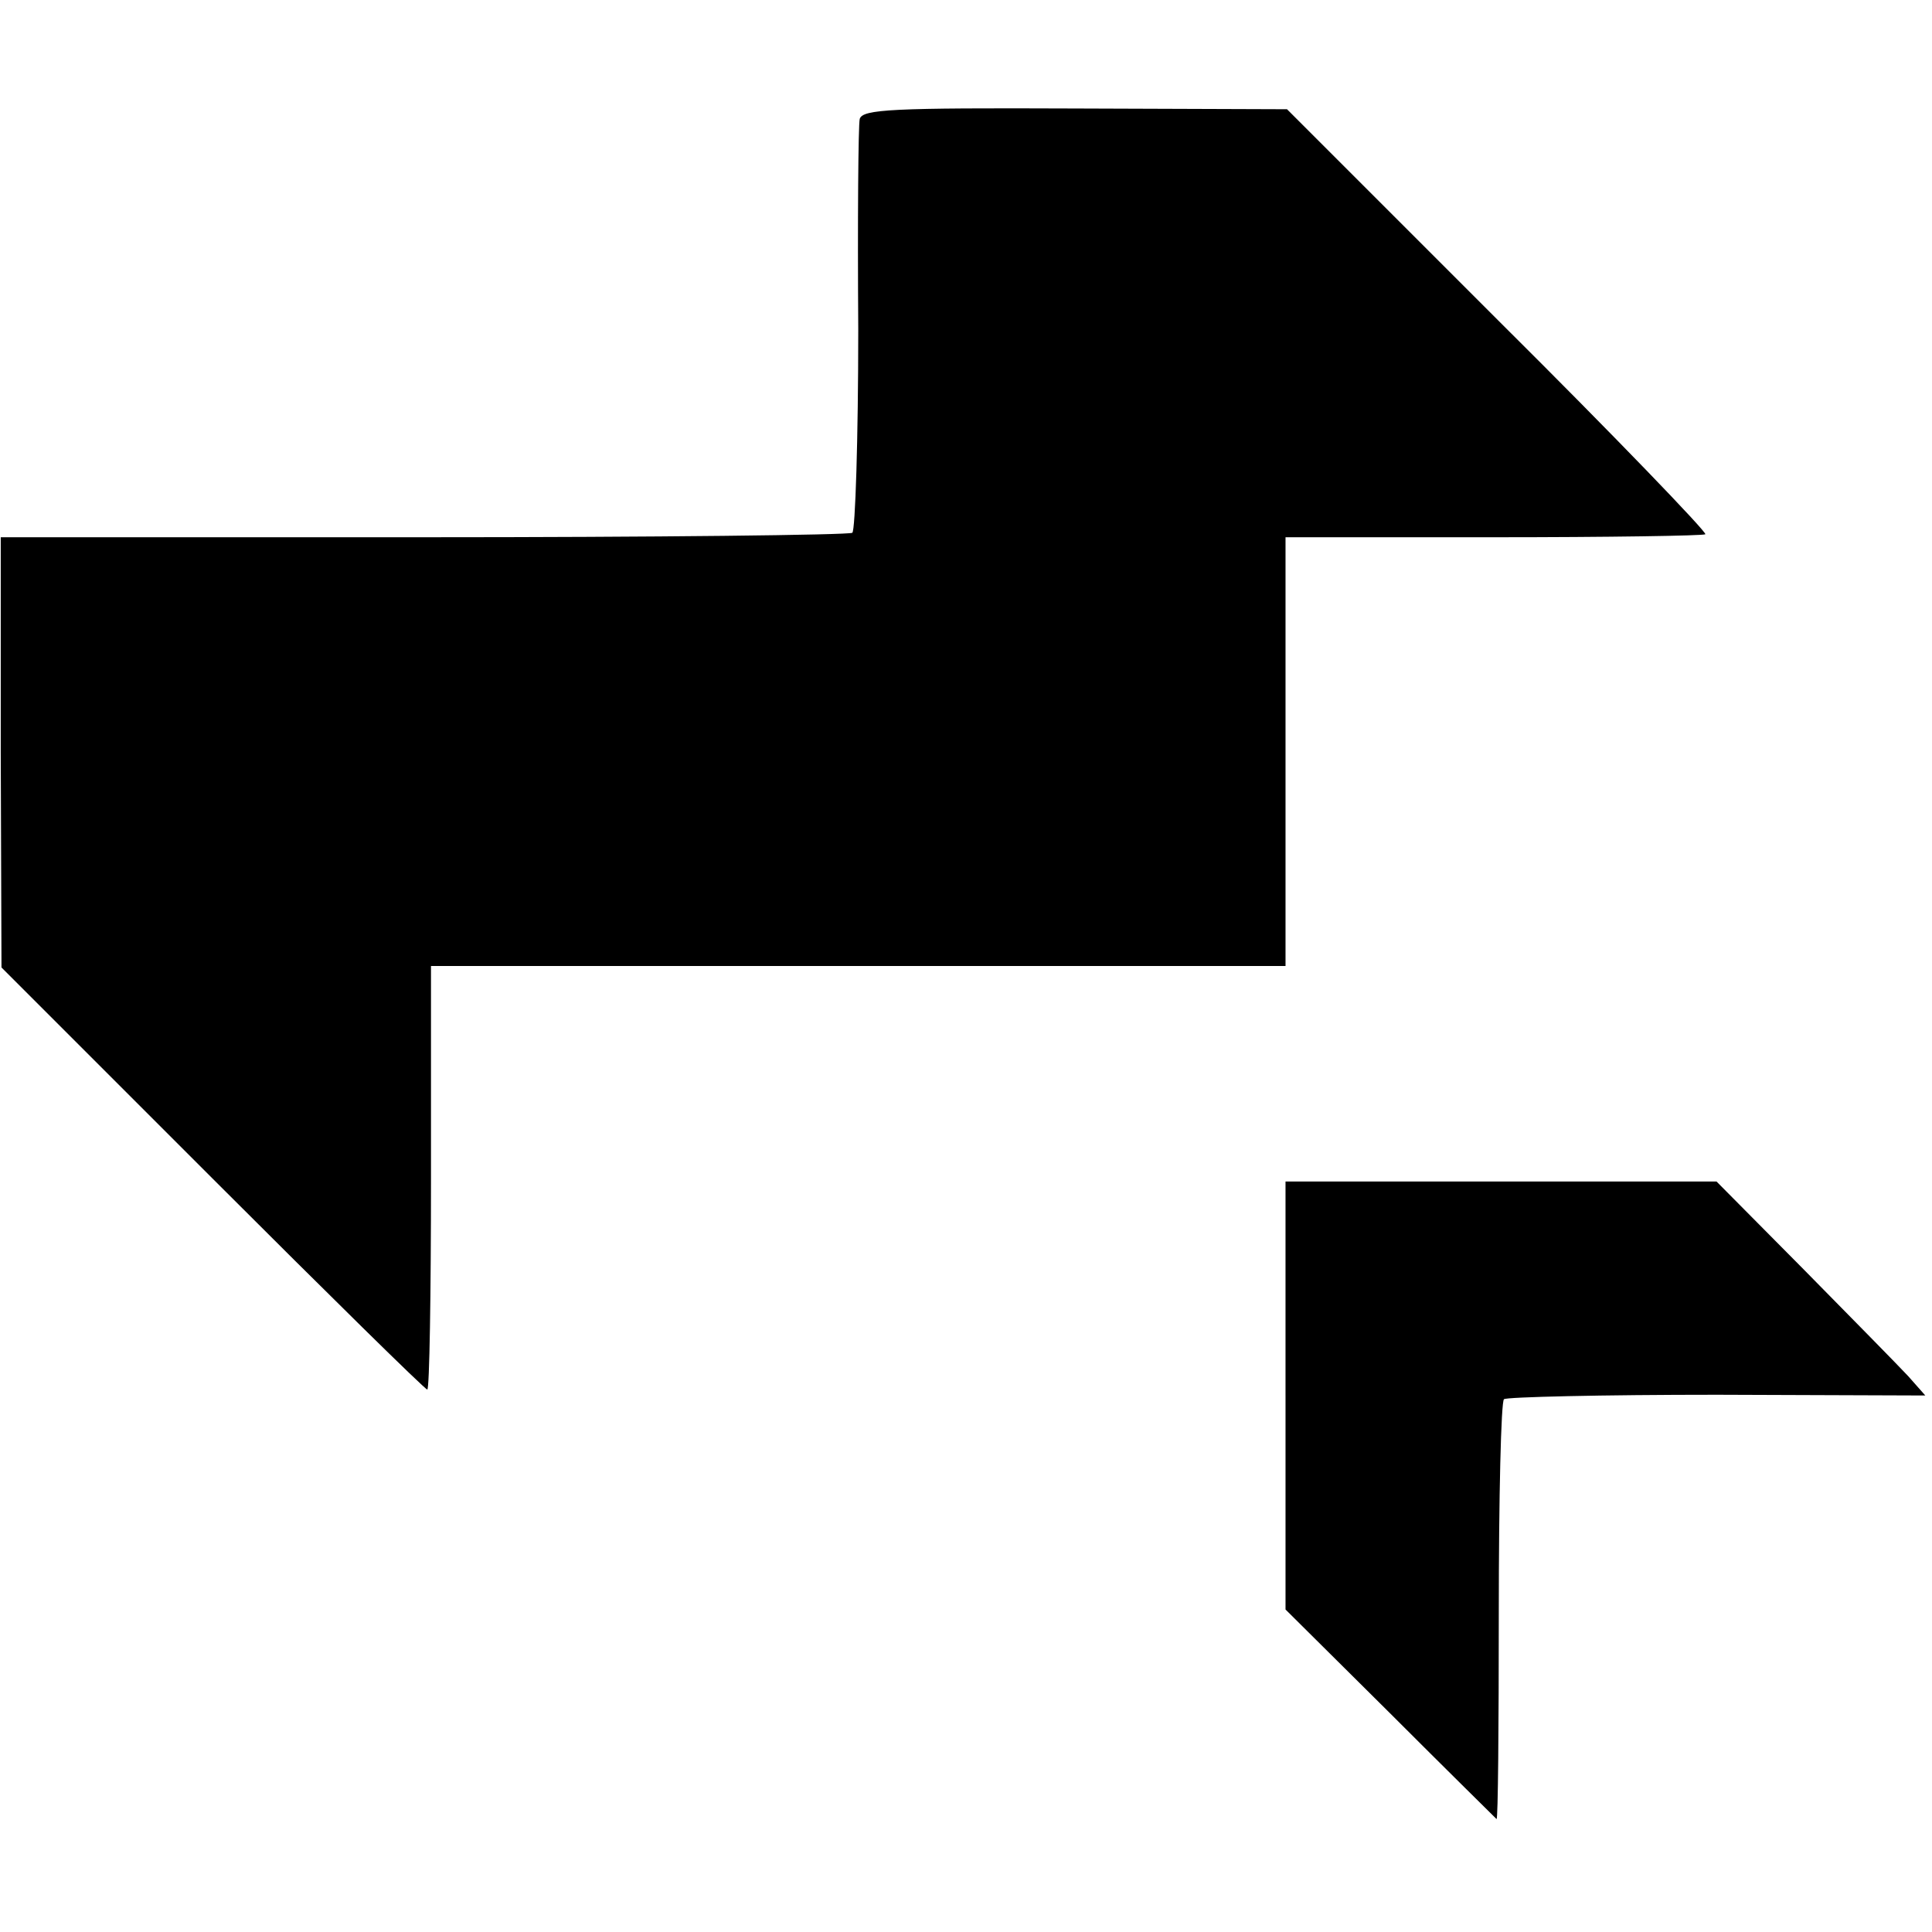
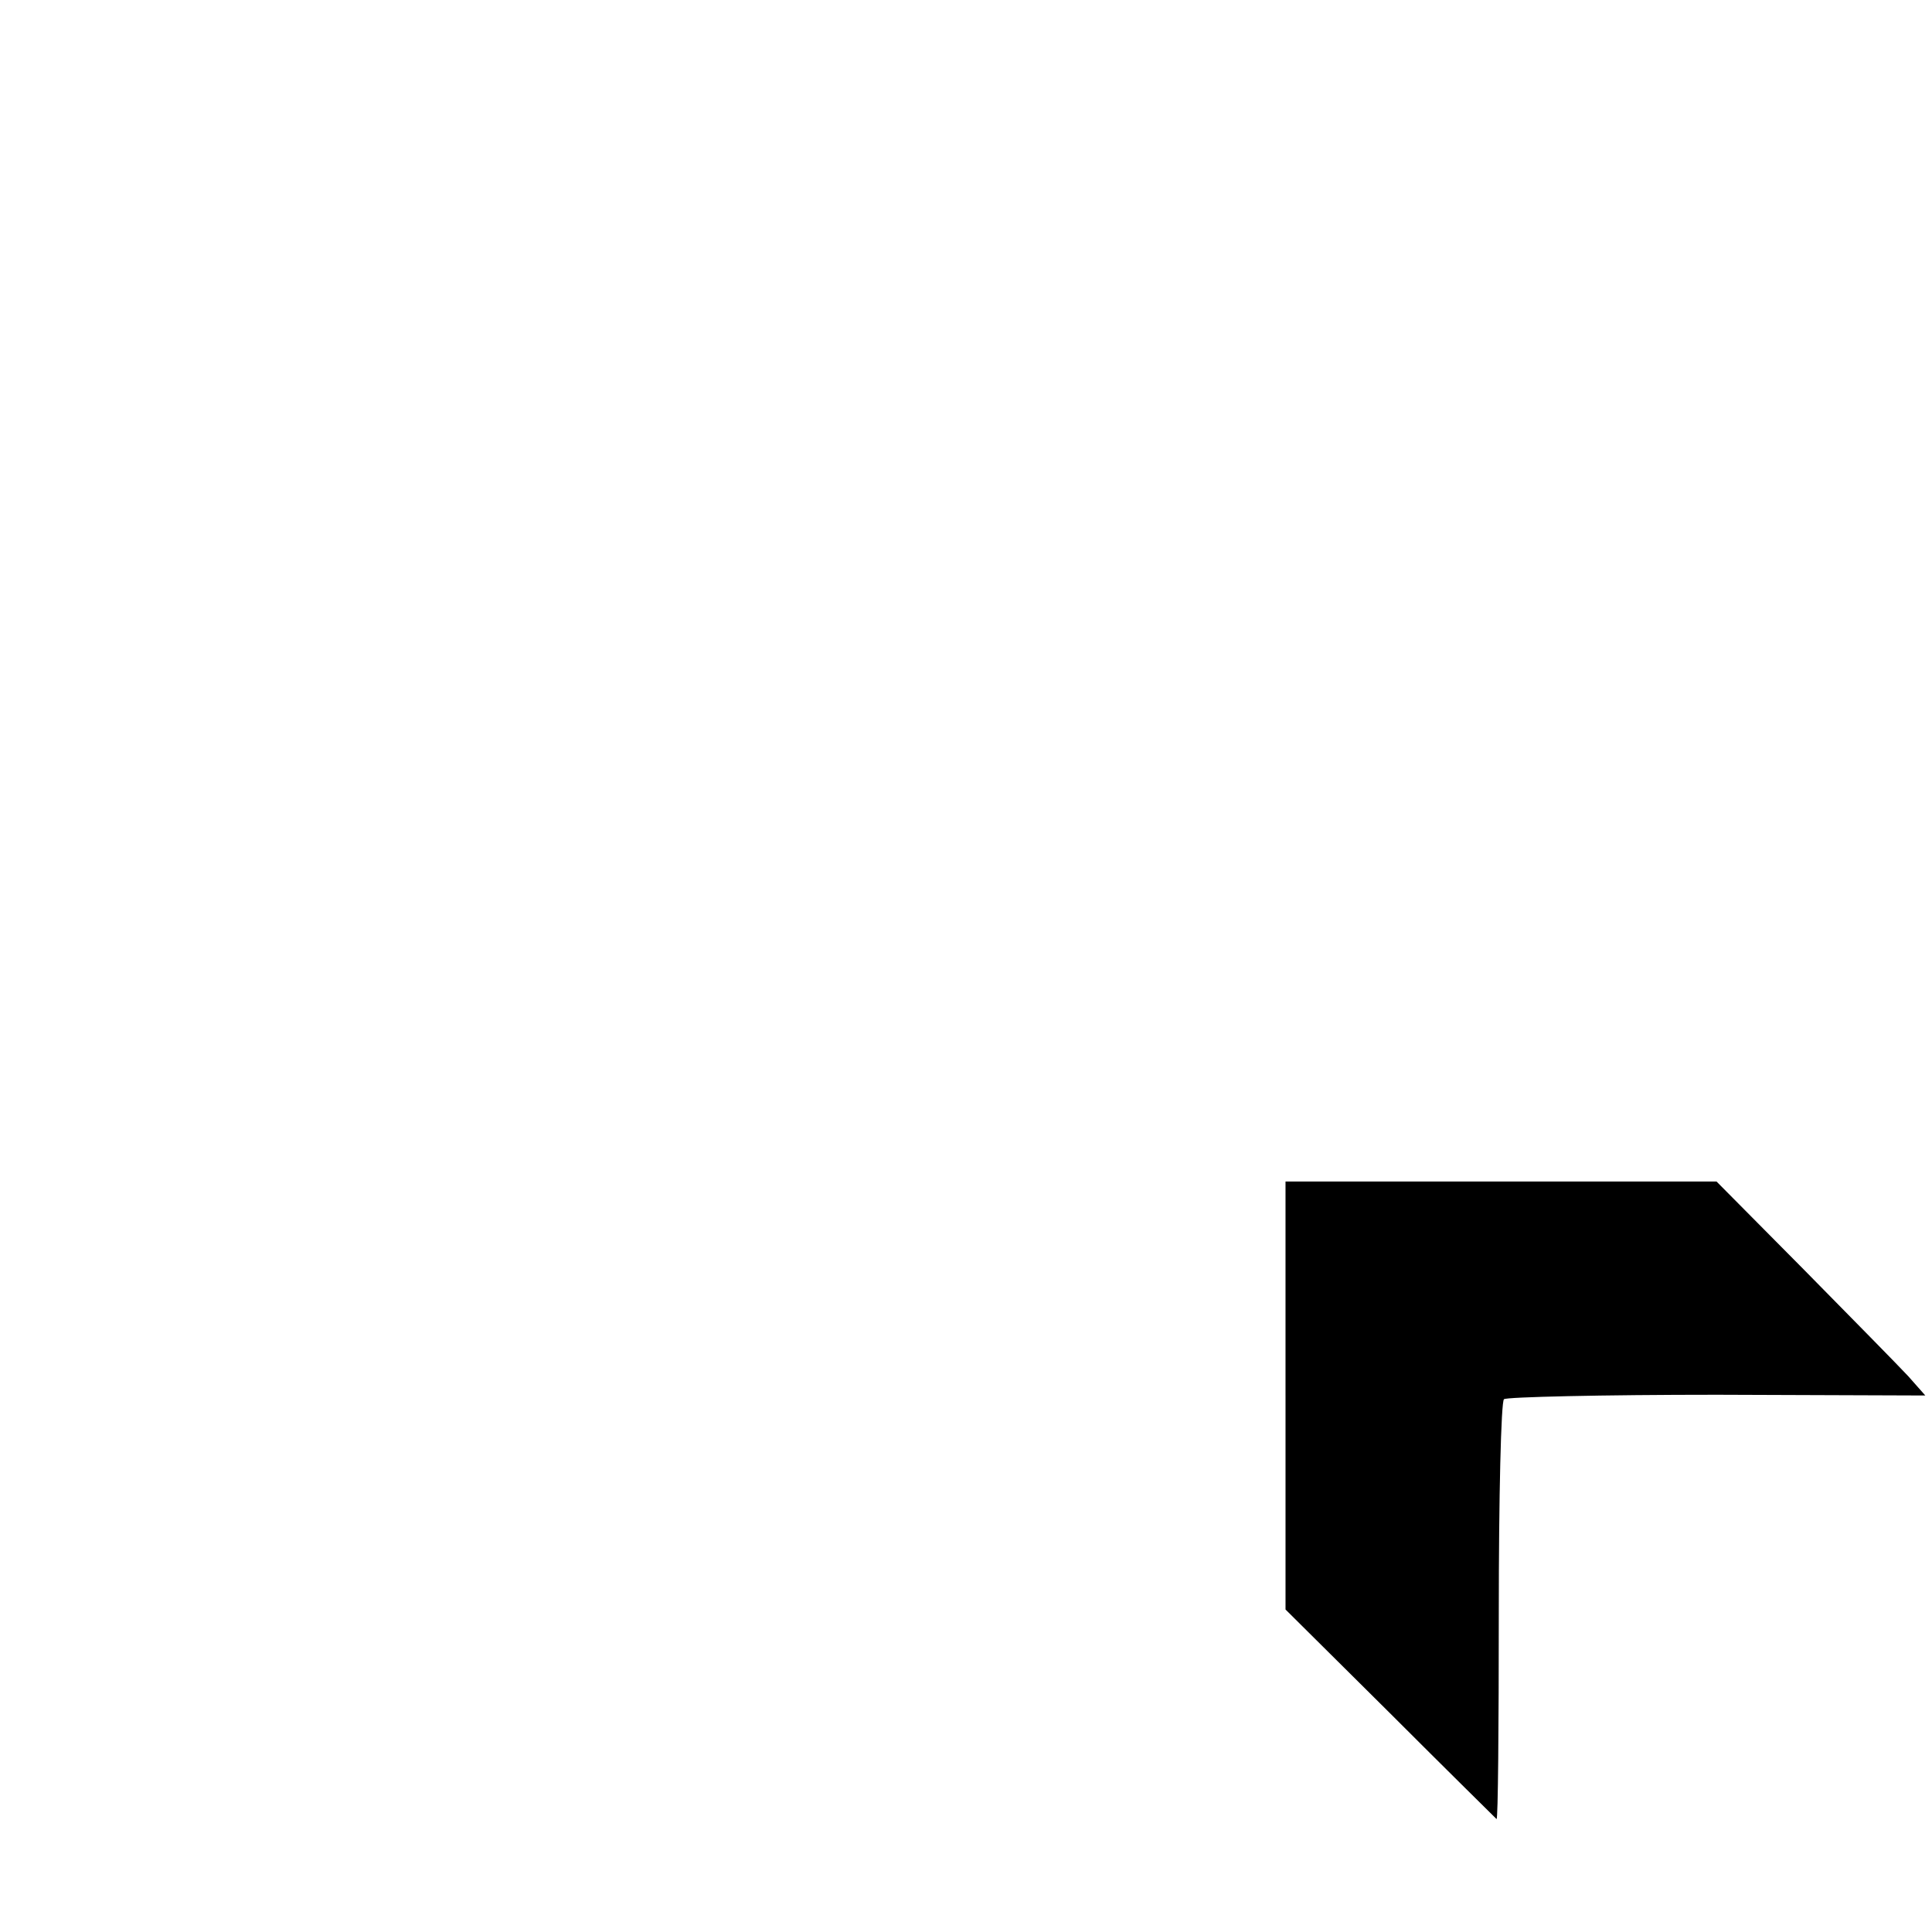
<svg xmlns="http://www.w3.org/2000/svg" version="1.0" width="260pt" height="260pt" viewBox="0 0 260 260" preserveAspectRatio="xMidYMid meet">
  <g transform="translate(0,260) scale(0.1,-0.1)" fill="#000000" stroke="none">
-     <path d="M1157 2440 c-2 -8 -3 -136 -2 -283 0 -148 -4 -271 -8 -274 -5 -3 -265 -6 -578 -6 l-568 0 0 -289 1 -290 284 -284 c156 -156 286 -284 289 -284 3 0 5 128 5 285 l0 285 575 0 575 0 0 288 0 289 280 0 c154 0 282 2 285 4 2 3 -123 133 -279 288 l-284 284 -286 1 c-246 1 -285 -1 -289 -14z" />
    <path d="M1730 722 l0 -288 140 -139 c77 -77 142 -141 144 -143 2 -1 3 124 3 278 0 154 3 284 7 287 3 3 132 6 287 6 l280 -1 -23 26 c-13 14 -76 78 -141 144 l-117 118 -290 0 -290 0 0 -288z" />
  </g>
</svg>